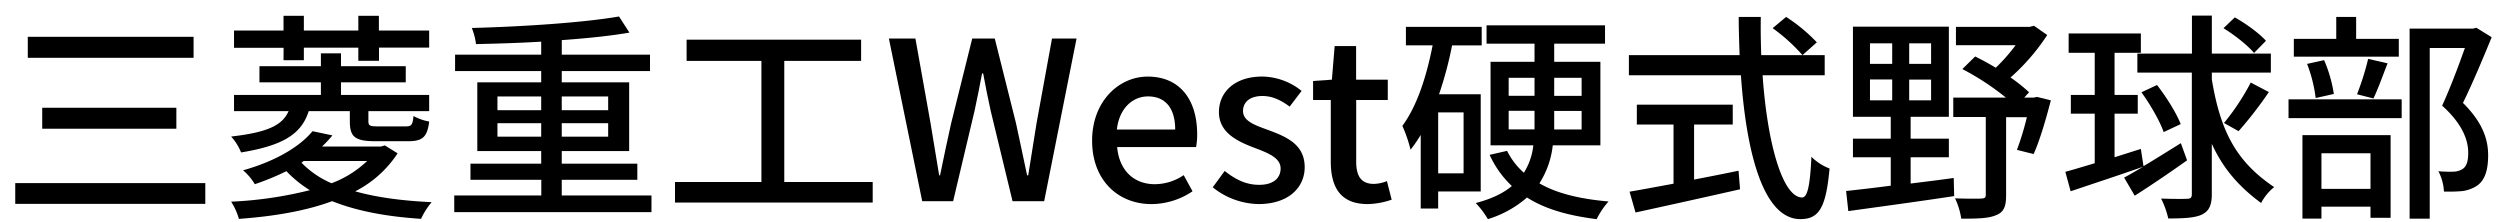
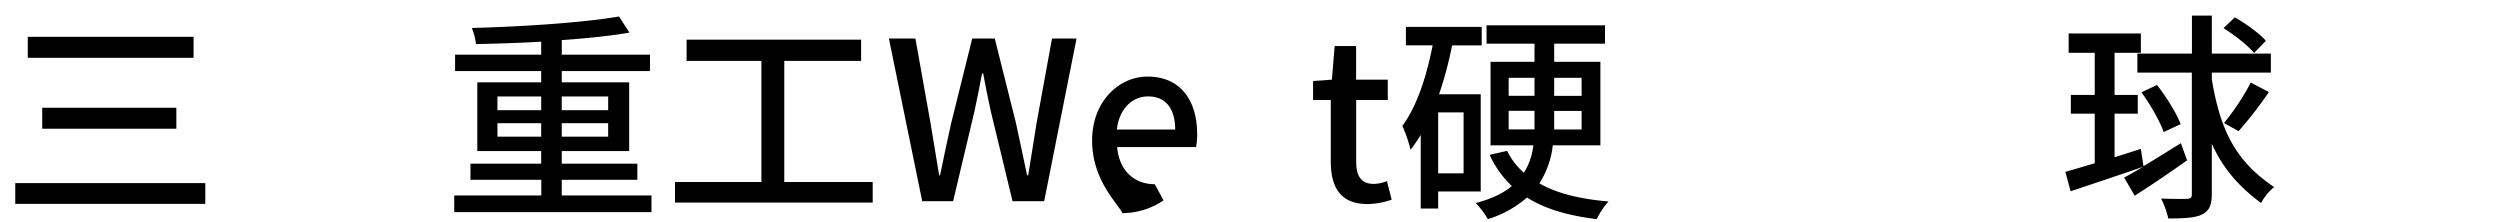
<svg xmlns="http://www.w3.org/2000/svg" id="レイヤー_1" data-name="レイヤー 1" viewBox="0 0 900 80">
  <path d="M73.91,65.92v7.47H5.49V65.92ZM69.69,13.25v7.56H10V13.25Zm-6.2,25.54v7.55H15.2V38.79Z" />
-   <path d="M111.14,40c-2.55,8-8.75,12.33-24.35,14.88a19.44,19.44,0,0,0-3.58-5.73C96.66,47.62,101.67,45,103.9,40H84.25V34.17h31.27V29.64H93.4V23.83h22.12V19.21h7.24v4.62h23.31v5.81H122.76v4.53H154.5V40H132.62v3.5c0,1.75.4,2,3.5,2H146c2.14,0,2.54-.48,2.86-3.74a18.47,18.47,0,0,0,5.65,2c-.72,5.73-2.47,7.08-7.72,7.08H135.33c-7.56,0-9.39-1.51-9.39-7.24V40Zm32,15.2a39.86,39.86,0,0,1-15.27,13.68c7.87,2.23,17.26,3.42,27.52,3.9a26.5,26.5,0,0,0-3.81,6c-12.26-.79-23.08-2.78-32-6.36C109.63,76.1,97.93,77.93,86,78.8a22.72,22.72,0,0,0-2.79-6.2,141.2,141.2,0,0,0,28.33-4.14,42.18,42.18,0,0,1-8.44-6.84,91,91,0,0,1-11.37,4.69,19.73,19.73,0,0,0-4.22-5c12.17-3.42,20.61-8.75,25-14.08l7.16,1.51a42,42,0,0,1-3.74,4h21.25l1.35-.4Zm-41.05-38H84.25V11h17.82V5.69h7.32V11H129V5.69h7.4V11H154.5v6.13H136.44v4.77H129V17.15H109.39v4.53h-7.32Zm6.44,41.37a33.53,33.53,0,0,0,10.82,7.4,37.75,37.75,0,0,0,12.81-8H109.31Z" />
  <path d="M234.53,70.37v6h-71v-6h31.34V64.72H169.37V58.91h25.46V54.38h-23V29.64h23V25.58h-31V19.69h31V15c-8,.48-16.07.71-23.47.87a22.9,22.9,0,0,0-1.51-5.8c18.3-.48,40.18-1.91,53-4.14l3.74,5.81c-6.85,1.19-15.36,2.06-24.35,2.7v5.25H234v5.89H202.23v4.06H226.5V54.38H202.23v4.53h27.21v5.81H202.23v5.65ZM179.08,39.66h15.75V34.73H179.08Zm15.75,9.55V44.36H179.08v4.85Zm7.4-14.48v4.93h16.71V34.73Zm16.71,9.63H202.23v4.85h16.71Z" />
  <path d="M314.17,65.52v7.4H243v-7.4h31.11V21.92H247.18V14.28H310v7.64H282.34v43.6Z" />
  <path d="M320,13.88h9.55L335,44.36l3.1,18.77h.32c1.27-6.28,2.62-12.57,4-18.77L350,13.88h8.12l7.64,30.48c1.35,6.12,2.62,12.41,4,18.77h.4c1-6.36,2-12.65,3-18.77l5.56-30.48h8.84L375.9,72.44H364.52L356.65,39.9c-1-4.61-1.91-9-2.71-13.45h-.4c-.79,4.46-1.75,8.84-2.7,13.45l-7.72,32.54H332Z" />
-   <path d="M393.16,50.64c0-14.24,9.71-23.07,20-23.07,11.61,0,17.82,8.35,17.82,20.76a23.63,23.63,0,0,1-.4,4.62h-28.4c.72,8.35,6,13.36,13.52,13.36a18.61,18.61,0,0,0,10.43-3.26l3.18,5.81a26.59,26.59,0,0,1-14.8,4.61C402.63,73.47,393.16,65,393.16,50.64Zm29.91-4c0-7.56-3.42-11.93-9.78-11.93-5.49,0-10.35,4.21-11.22,11.93Z" />
-   <path d="M436.59,67.43l4.3-5.89c3.9,3.1,7.72,5,12.41,5,5.25,0,7.72-2.54,7.72-5.89,0-4-4.93-5.72-9.71-7.55-5.81-2.23-12.49-5.33-12.49-12.73s5.89-12.81,15.52-12.81a23,23,0,0,1,14.24,5.17l-4.3,5.65c-3-2.23-6.12-3.82-9.79-3.82-4.77,0-7,2.39-7,5.41,0,3.74,4.54,5.17,9.31,6.92,6.13,2.31,12.89,5,12.89,13.29,0,7.32-5.81,13.28-16.63,13.28A26.94,26.94,0,0,1,436.59,67.43Z" />
+   <path d="M393.16,50.64c0-14.24,9.71-23.07,20-23.07,11.61,0,17.82,8.35,17.82,20.76a23.63,23.63,0,0,1-.4,4.62h-28.4c.72,8.35,6,13.36,13.52,13.36l3.18,5.81a26.59,26.59,0,0,1-14.8,4.61C402.63,73.47,393.16,65,393.16,50.64Zm29.91-4c0-7.56-3.42-11.93-9.78-11.93-5.49,0-10.35,4.21-11.22,11.93Z" />
  <path d="M479.08,58.12V36h-6.37V29.16l6.77-.48,1-12.09h7.72V28.68H499.6V36H488.23V58.2c0,5.25,1.83,8,6.36,8a13.05,13.05,0,0,0,4.7-1L501,71.88a27.89,27.89,0,0,1-8.6,1.59C482.5,73.47,479.08,67.35,479.08,58.12Z" />
  <path d="M517.74,68.94v6.12h-6.28V48.57a53.74,53.74,0,0,1-3.66,5.33,49.75,49.75,0,0,0-2.95-8.59c5.25-7.08,8.68-17.66,10.9-29h-9.62V9.67h27.28v6.68H522.75a134.81,134.81,0,0,1-4.69,17.58h15v35Zm9.15-28.48h-9.15V62.41h9.15ZM559,52.31A31.7,31.7,0,0,1,554.18,66c6.28,3.66,14.72,5.65,24.9,6.53a28.65,28.65,0,0,0-4.29,6.36c-10.27-1.27-18.62-3.66-25.07-7.79a38.62,38.62,0,0,1-14.08,7.79,32.43,32.43,0,0,0-4.37-5.8c5.8-1.52,10-3.58,13-6.13a35.46,35.46,0,0,1-8-11.22l6.28-1.43a25.59,25.59,0,0,0,6.05,7.88A23.19,23.19,0,0,0,552,52.31H536.6V22.24h15.83V15.71H535.16V9.11h42.65v6.6h-18.3v6.53h16.63V52.31ZM543.12,34.49h9.31V28h-9.31Zm9.31,12.09V39.9h-9.31v6.68ZM559.51,28v6.52h9.87V28Zm9.87,11.93h-9.87v6.68h9.87Z" />
-   <path d="M634.53,27.09c1.75,25.06,7.32,44,14.24,44,1.91,0,2.87-4.3,3.34-14.64a18.64,18.64,0,0,0,6.53,4.21c-1.28,14.32-3.9,18.22-10.51,18.22-13.12,0-19.41-23.15-21.4-51.79H586.4V19.85h39.86c-.16-4.53-.32-9.15-.32-13.76h7.95c-.08,4.61,0,9.31.16,13.76h22.84v7.24ZM609.87,64.64c5.25-1,10.66-2.07,16-3.18l.55,6.68c-13.2,3-27.44,6.13-37.63,8.36L586.64,69c4.29-.72,9.78-1.75,15.83-2.87V44.83H589.26V37.67h34.53v7.16H609.87ZM643,6.09a60,60,0,0,1,11.06,9.15l-5.17,4.61a62.76,62.76,0,0,0-10.74-9.71Z" />
-   <path d="M687.83,66.07c5.09-.63,10.34-1.27,15.51-2l.16,6.52c-13.6,2.07-28.08,4-38.11,5.41l-.79-7.24c4.37-.48,9.94-1.11,16.07-1.91V56.61H667.06V49.92h13.61V42.05H667.06V9.59h34.53V42.05H687.83v7.87h13.76v6.69H687.83ZM673.19,23h8v-7.4h-8Zm0,13.13h8V28.6h-8Zm22-20.53h-7.88V23h7.88Zm0,13.05h-7.88v7.48h7.88Zm43.12,7.48c-1.75,6.76-4,14.48-6.21,19.33l-6-1.51a103.82,103.82,0,0,0,3.58-11.77h-7.48V70.29c0,3.82-.72,6-3.42,7.08-2.71,1.28-6.84,1.35-12.73,1.35a26.05,26.05,0,0,0-2.23-7.32c4.22.16,8.27.16,9.47.08s1.59-.31,1.59-1.35v-28H703.18v-7h18.94a94,94,0,0,0-15.67-10.27l4.61-4.53c2.39,1.19,4.93,2.54,7.4,4.06a62.67,62.67,0,0,0,7.16-8.12H704.14V9.67h26.57l1.51-.4L737,12.61a74.88,74.88,0,0,1-13.21,15.28,58.11,58.11,0,0,1,6.68,5.33l-1.75,1.91h3.42l1.2-.24Z" />
  <path d="M787.35,57.72c-6.28,4.46-13.2,9.15-18.85,12.73l-3.82-6.52c1.91-1,4.29-2.39,6.84-3.9-9.07,3.18-18.78,6.36-26.09,8.83l-1.91-7c2.94-.8,6.6-1.91,10.58-3.1V40.93h-8.6V34.17h8.6V19h-9.39V12.05h26V19h-9.47V34.17h8.35v6.76h-8.35V56.61l9.47-3,.95,6.21c4.14-2.47,8.83-5.41,13.45-8.28Zm8.91-29.12c3.11,18.78,8.83,29.6,22.44,38.75A18.23,18.23,0,0,0,814,73.08c-8.44-6.21-13.93-12.89-17.75-21.33V69.89c0,4-1,6-3.34,7.24s-6.28,1.52-12.33,1.52A32.11,32.11,0,0,0,778,71.48c4.3.16,8.2.16,9.31.08,1.28,0,1.75-.39,1.75-1.67V26.14H769.45V19.29H789.1V5.61h7.16V19.29h21.25v6.85H796.26Zm-19.73,2c3.34,4.3,7,10.11,8.52,14.08l-6.13,2.87c-1.35-3.9-4.77-9.87-8-14.32Zm34.93-11.53c-2.23-2.71-7-6.45-11-8.92l4.06-3.89c4,2.22,8.91,5.8,11.22,8.43ZM800.64,44.28a84.47,84.47,0,0,0,9.63-14.56l6.52,3.42a140.89,140.89,0,0,1-10.9,14.08Z" />
-   <path d="M823.87,35.76H864.6v6.77H823.87Zm39.7-15.35H825.78V14h15.27V6.09h7.16V14h15.36ZM828.88,48.65h31.74V78.41h-7.24v-4H835.72v4.29h-6.84Zm4.77-13.36A52,52,0,0,0,830.55,23l6.13-1.35a49.23,49.23,0,0,1,3.5,12.17Zm2.07,19.89V68h17.66V55.18Zm12.81-21.25a95.69,95.69,0,0,0,4-12.73l7,1.59c-1.75,4.46-3.5,9.39-5.09,12.65ZM897,13.41c-3.1,7.55-6.92,16.7-10.34,23.63,7.32,7.24,9.07,13.44,9.07,18.85s-1.2,9.07-4.06,11a12.61,12.61,0,0,1-5.33,1.91,56.77,56.77,0,0,1-6.52.16,17.76,17.76,0,0,0-2-7.32,43.88,43.88,0,0,0,5.41.16,6.49,6.49,0,0,0,3.18-.88c1.59-.95,2.15-3,2.15-5.88,0-4.62-2.07-10.43-9.39-17,2.86-6.21,6-14.56,8.19-20.76H874.7V78.72h-7.24V10.3H890.3l1.19-.31Z" />
</svg>